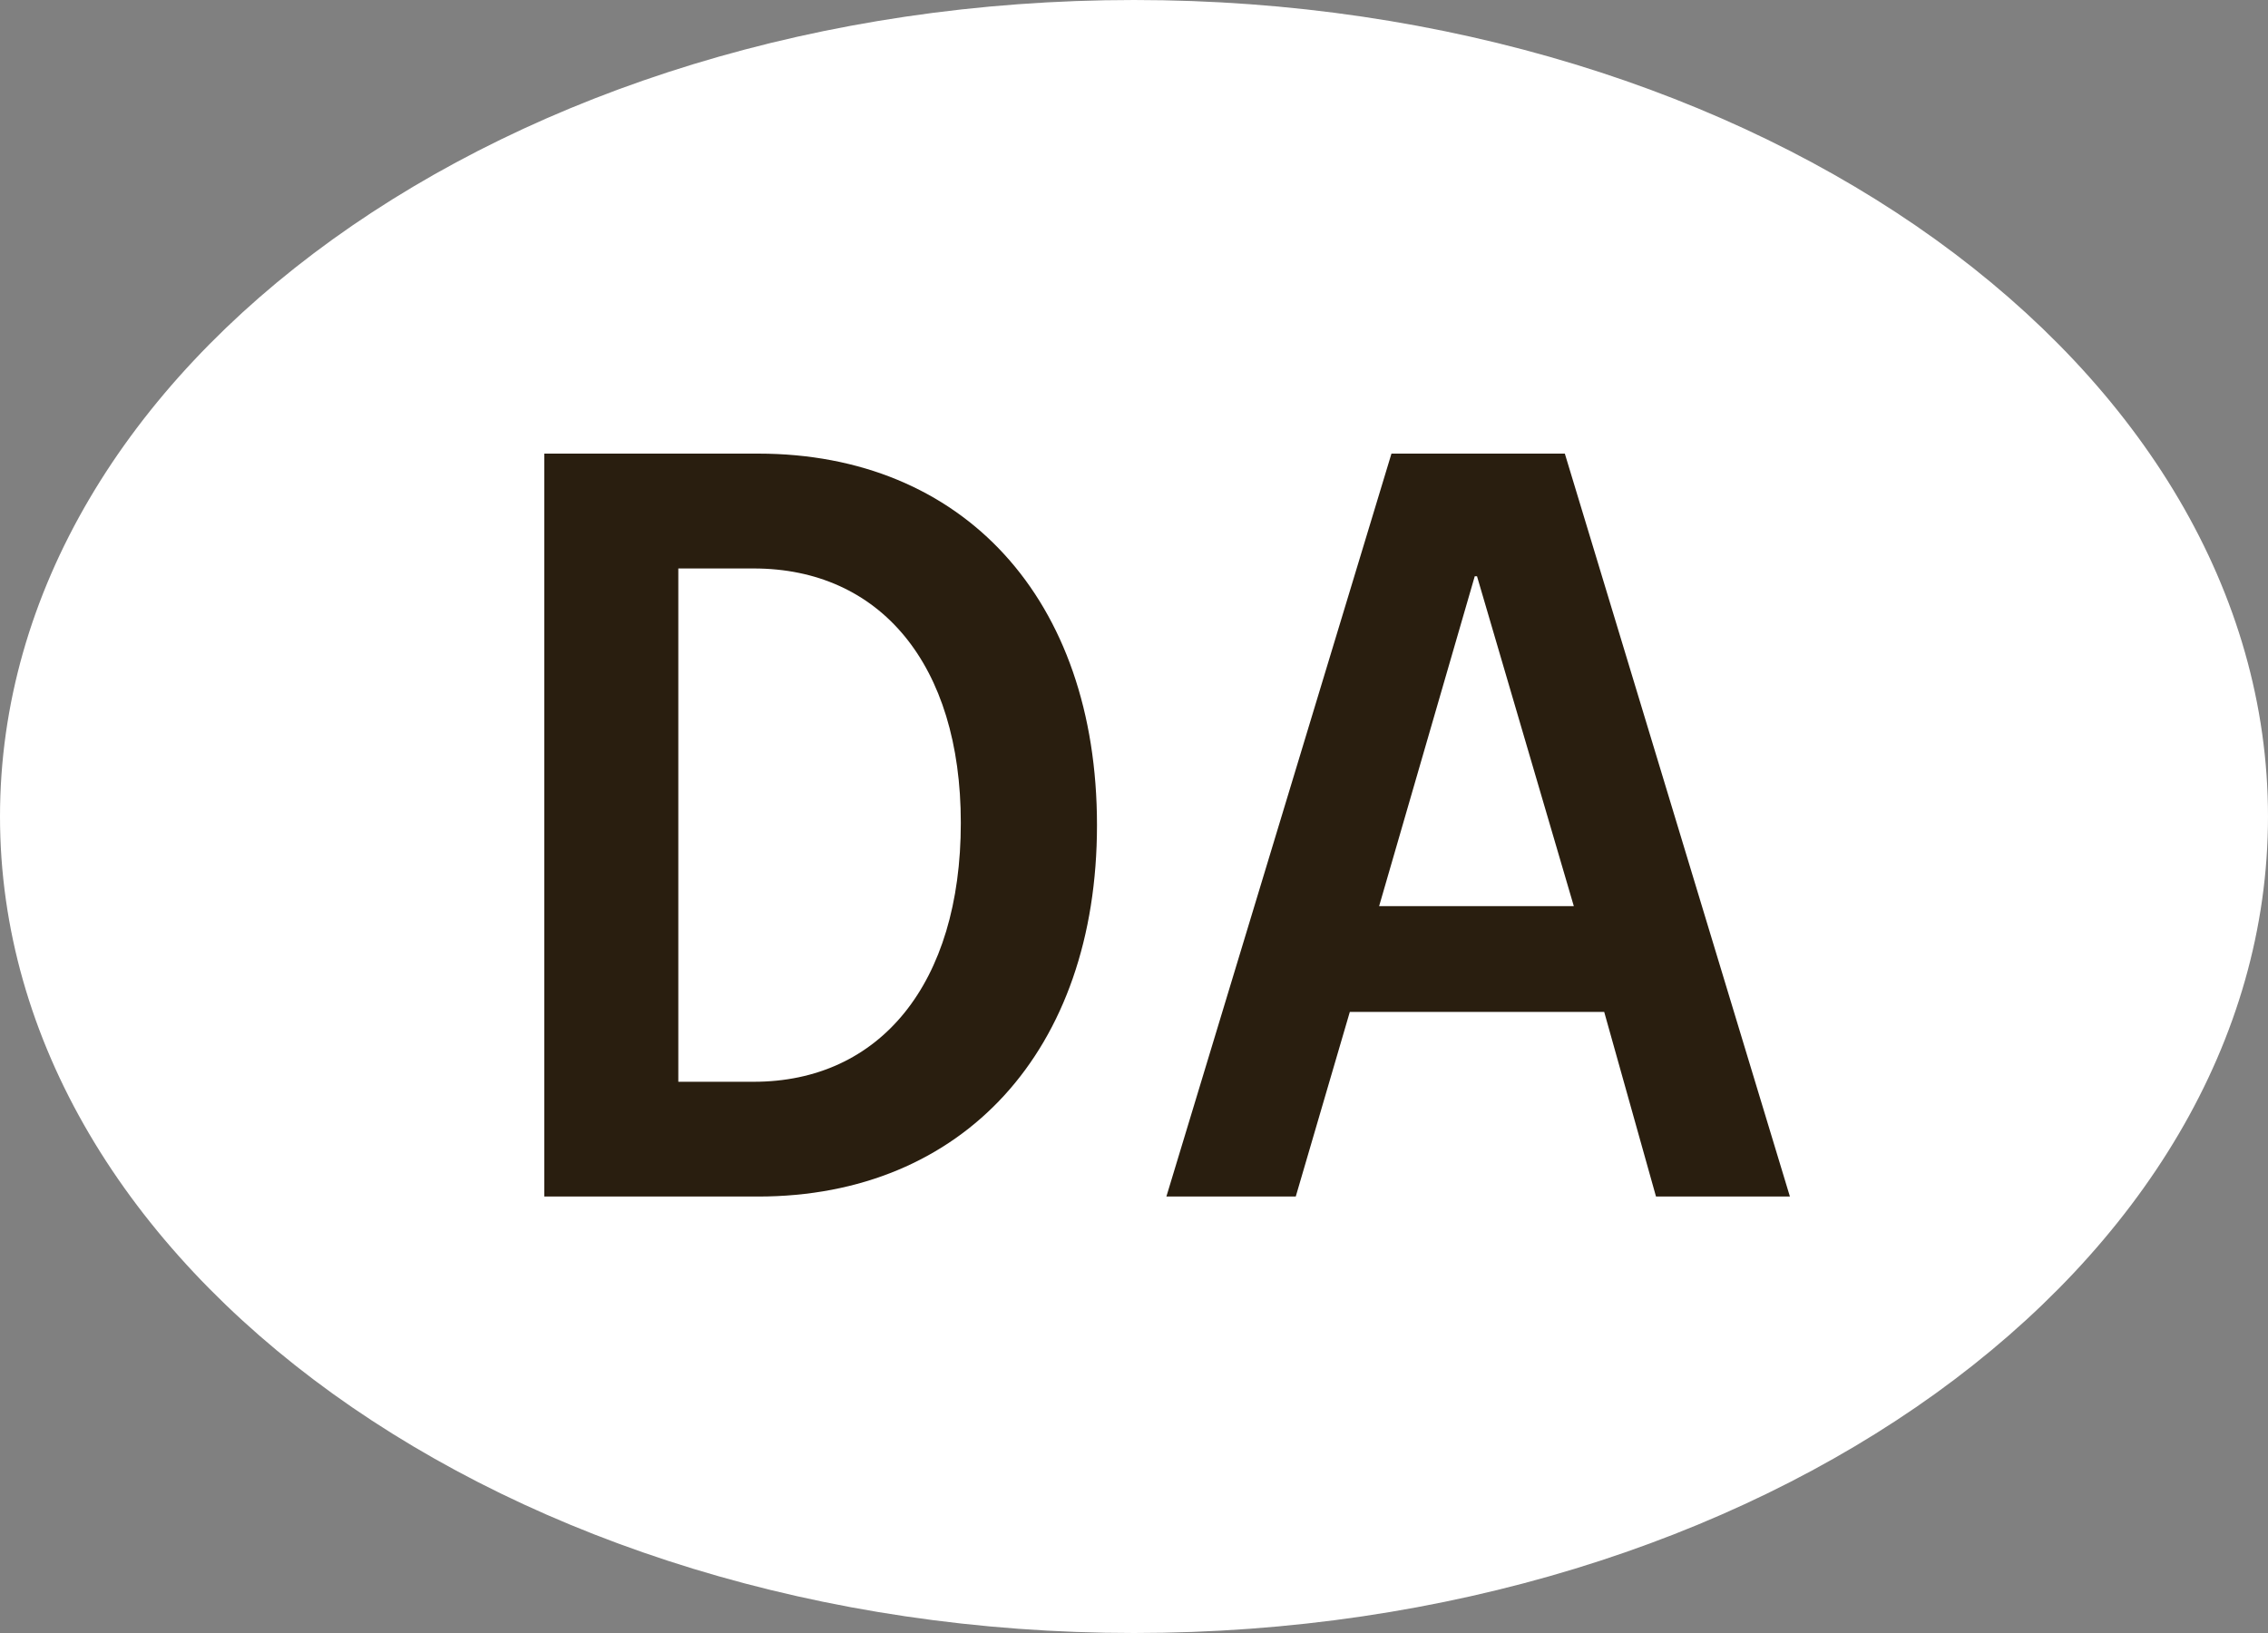
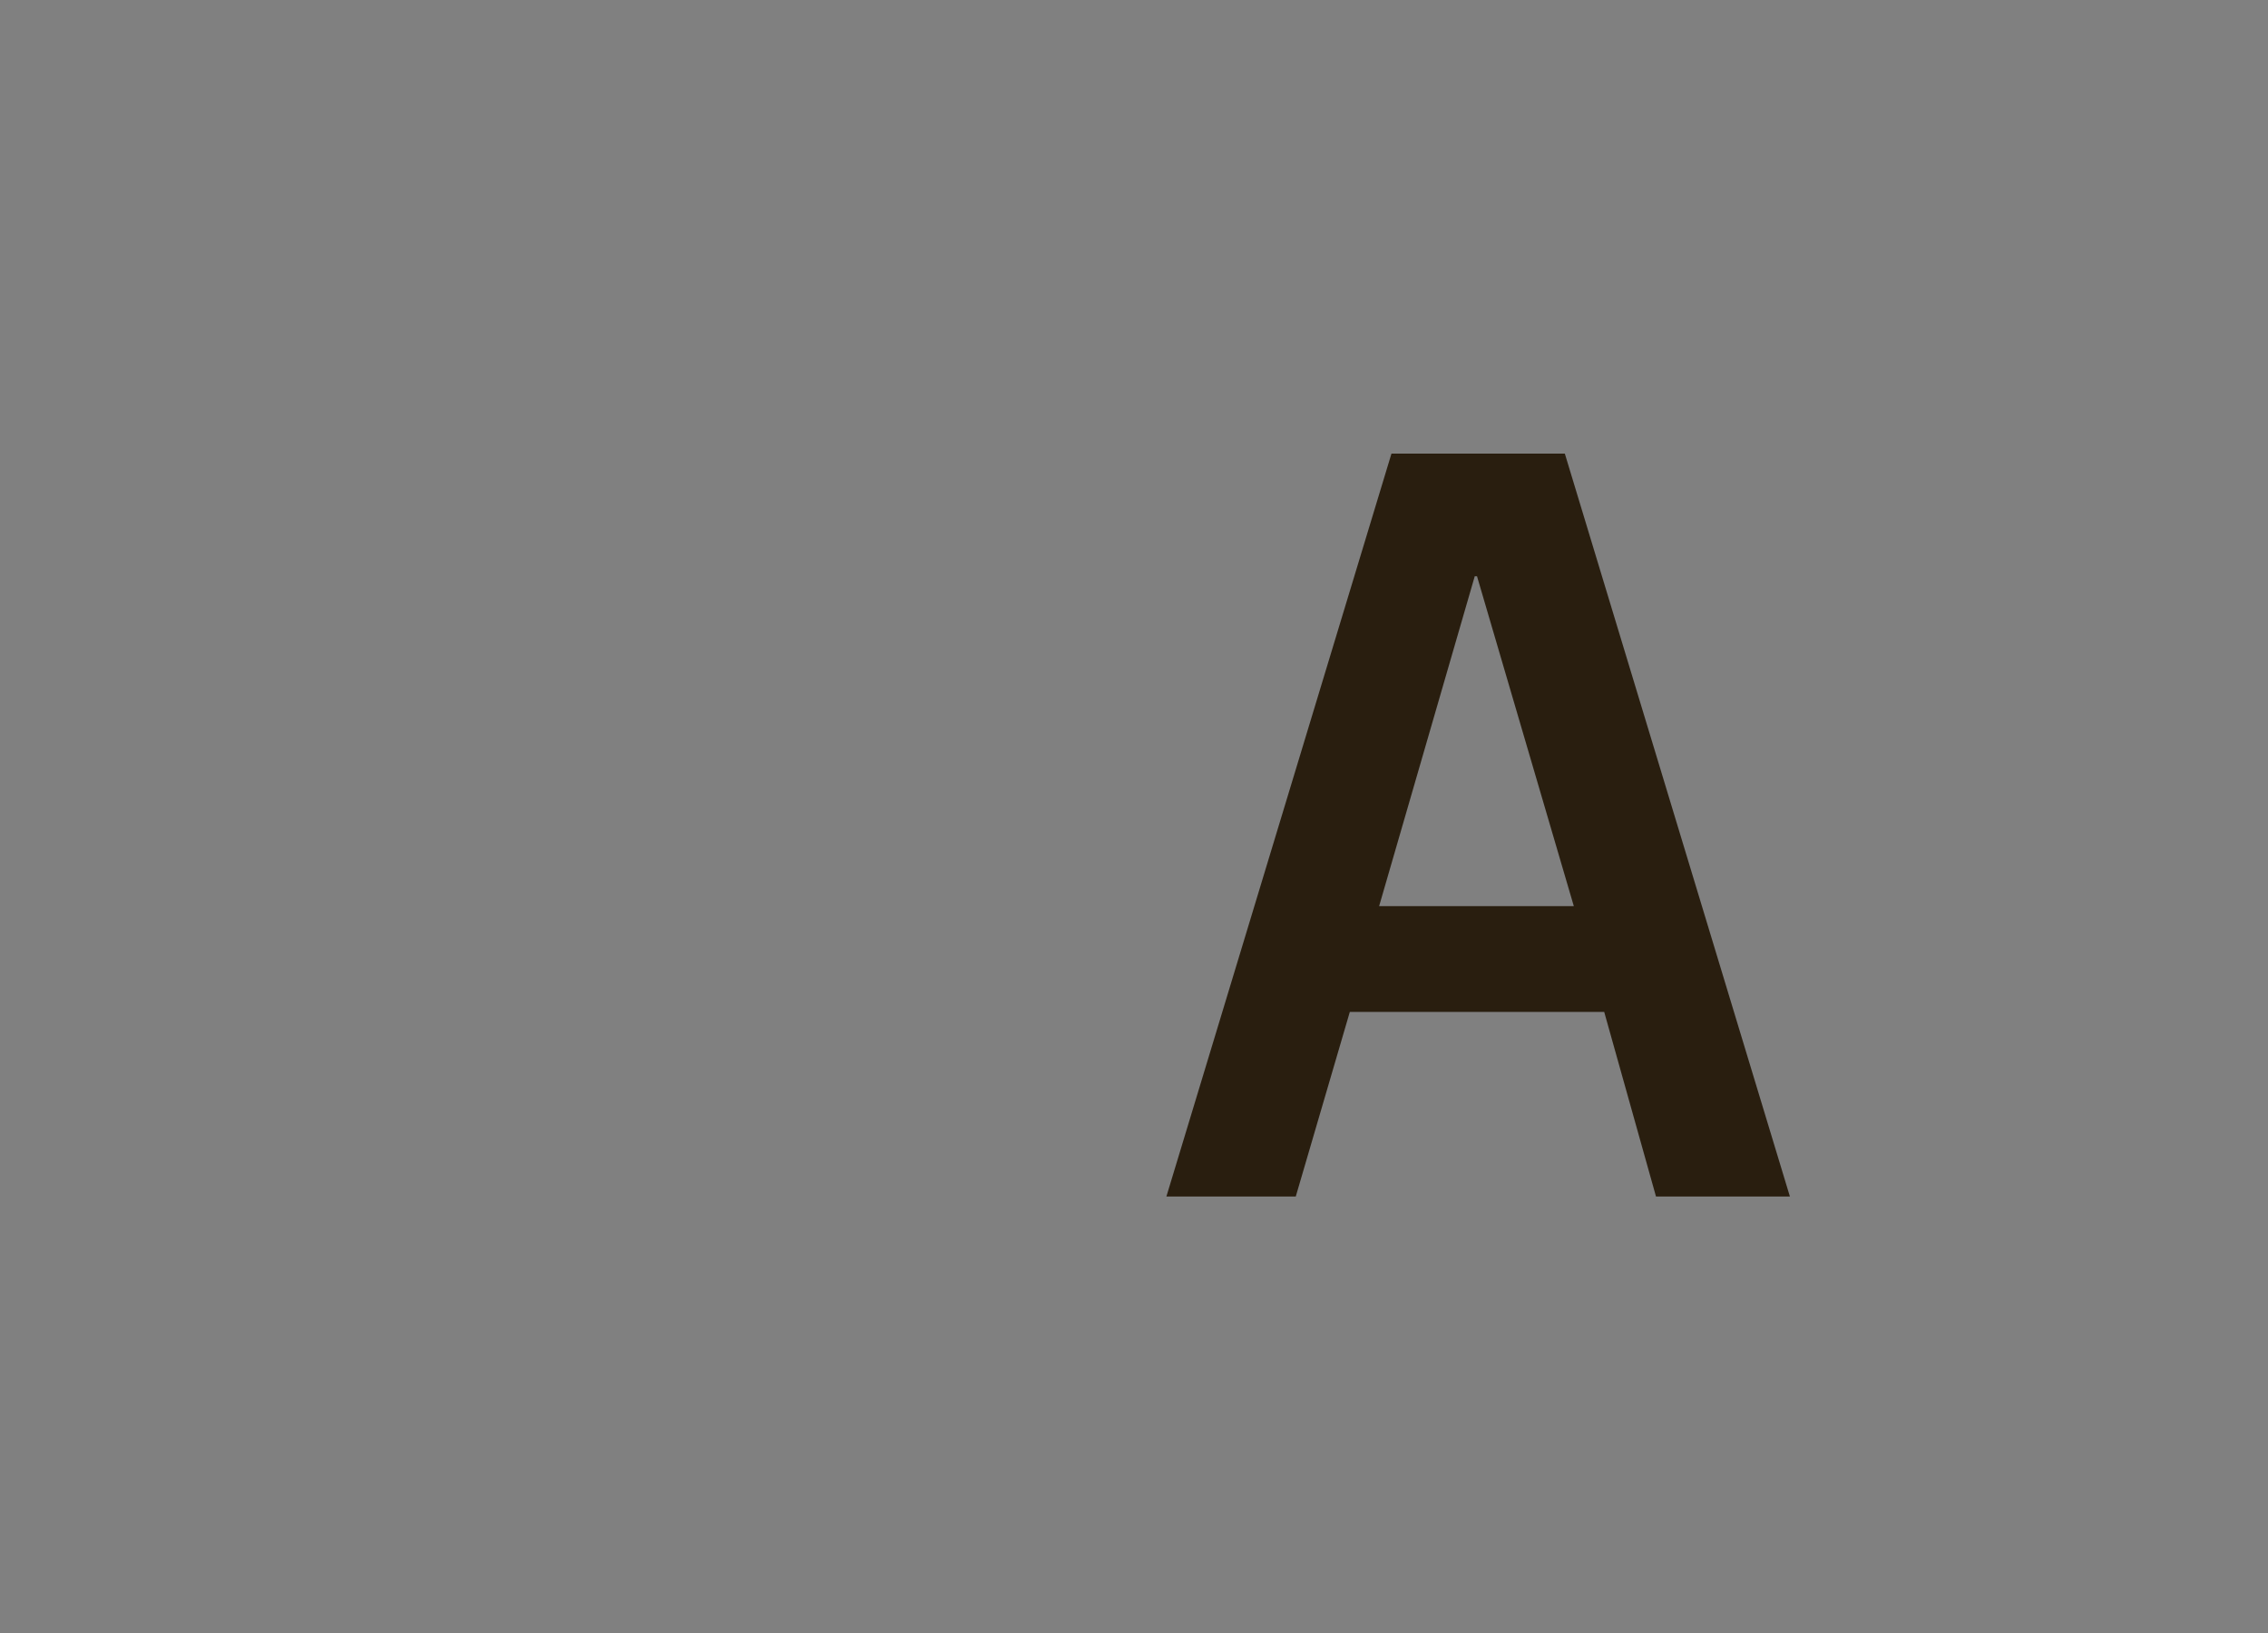
<svg xmlns="http://www.w3.org/2000/svg" width="25" height="18" viewBox="0 0 25 18" fill="none">
  <rect x="0" y="0" width="25" height="18" fill="#808080" stroke="none" />
-   <path d="M12.5 0.485C15.855 0.485 18.878 1.469 21.051 3.033C23.224 4.598 24.515 6.715 24.515 9C24.515 11.285 23.224 13.402 21.051 14.967C18.878 16.531 15.856 17.515 12.5 17.515C9.144 17.515 6.122 16.531 3.949 14.967C1.776 13.402 0.485 11.285 0.485 9C0.485 6.715 1.776 4.598 3.949 3.033C6.122 1.469 9.144 0.485 12.5 0.485Z" fill="white" stroke="white" stroke-width="0.97" />
-   <path d="M6 5H8.357C10.616 5 12.092 6.601 12.092 9.095C12.092 11.576 10.616 13.189 8.357 13.189H6V5ZM7.477 6.266V11.924H8.308C9.698 11.924 10.591 10.844 10.591 9.07C10.591 7.32 9.698 6.266 8.308 6.266H7.477Z" fill="#291E0F" />
  <path d="M15.338 5H17.249L19.73 13.189H18.254L17.683 11.154H14.879L14.283 13.189H12.857L15.338 5ZM16.281 6.352H16.256L15.202 9.988H17.348L16.281 6.352Z" fill="#291E0F" />
</svg>